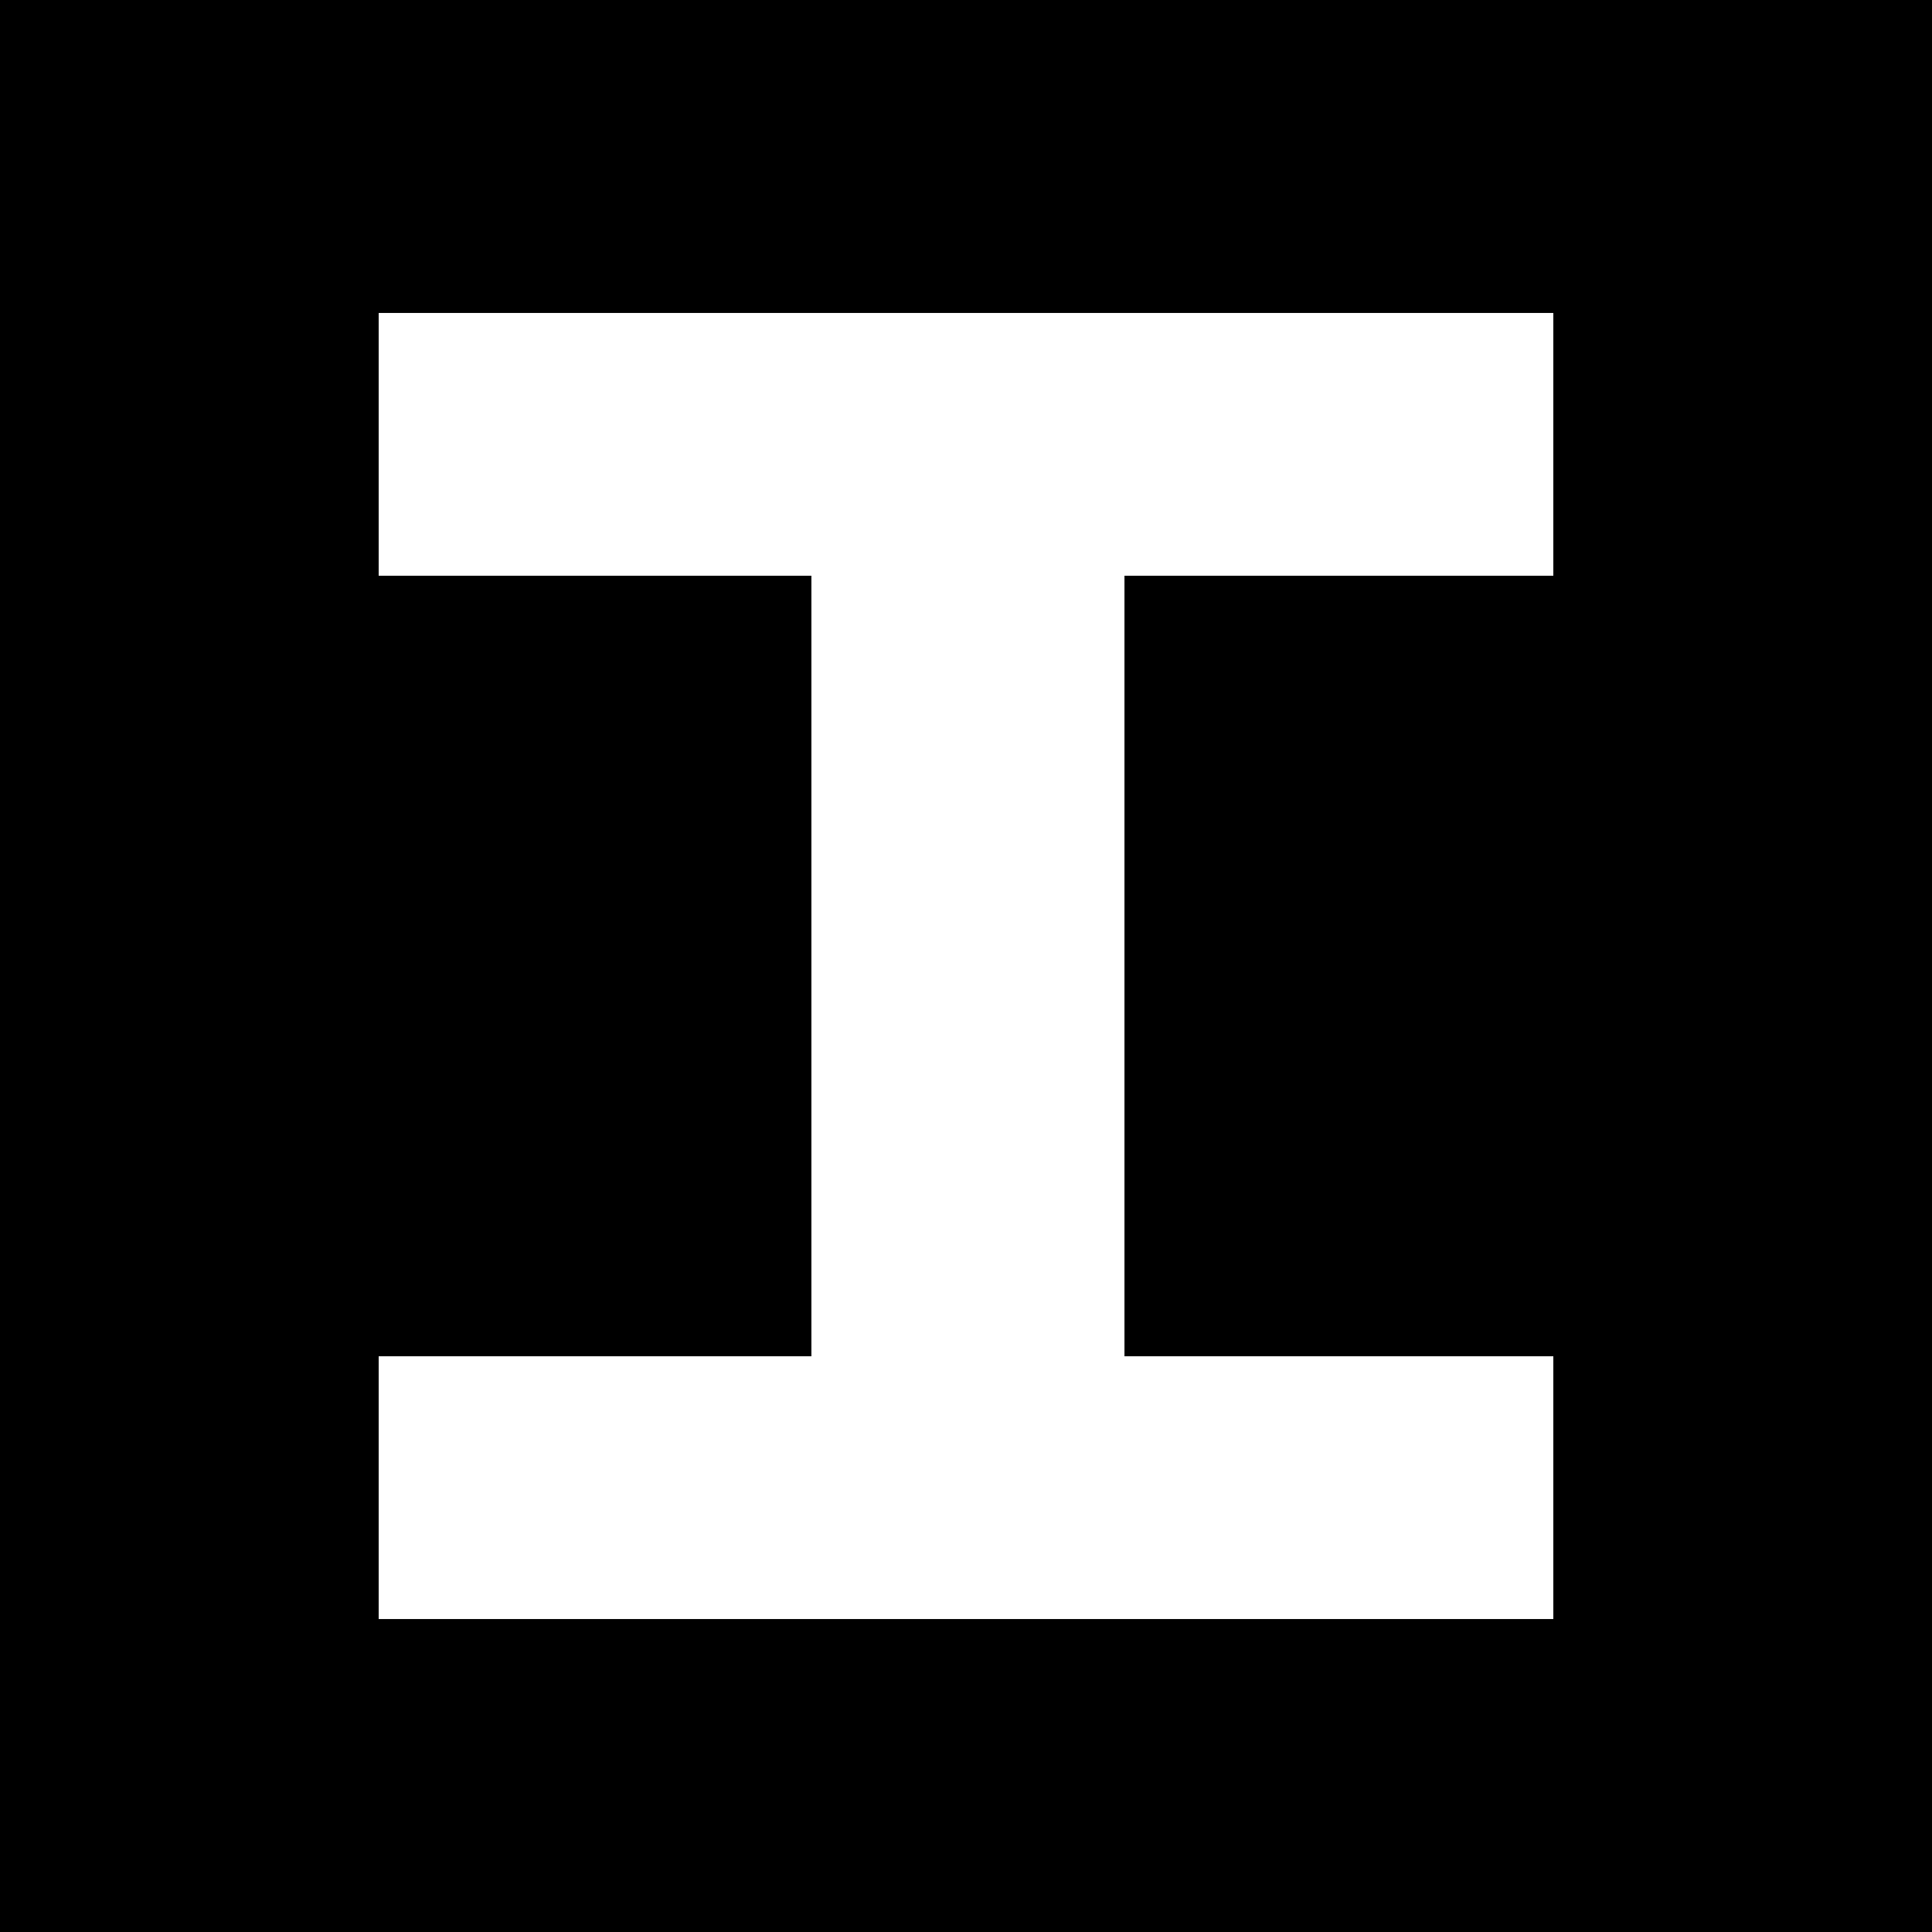
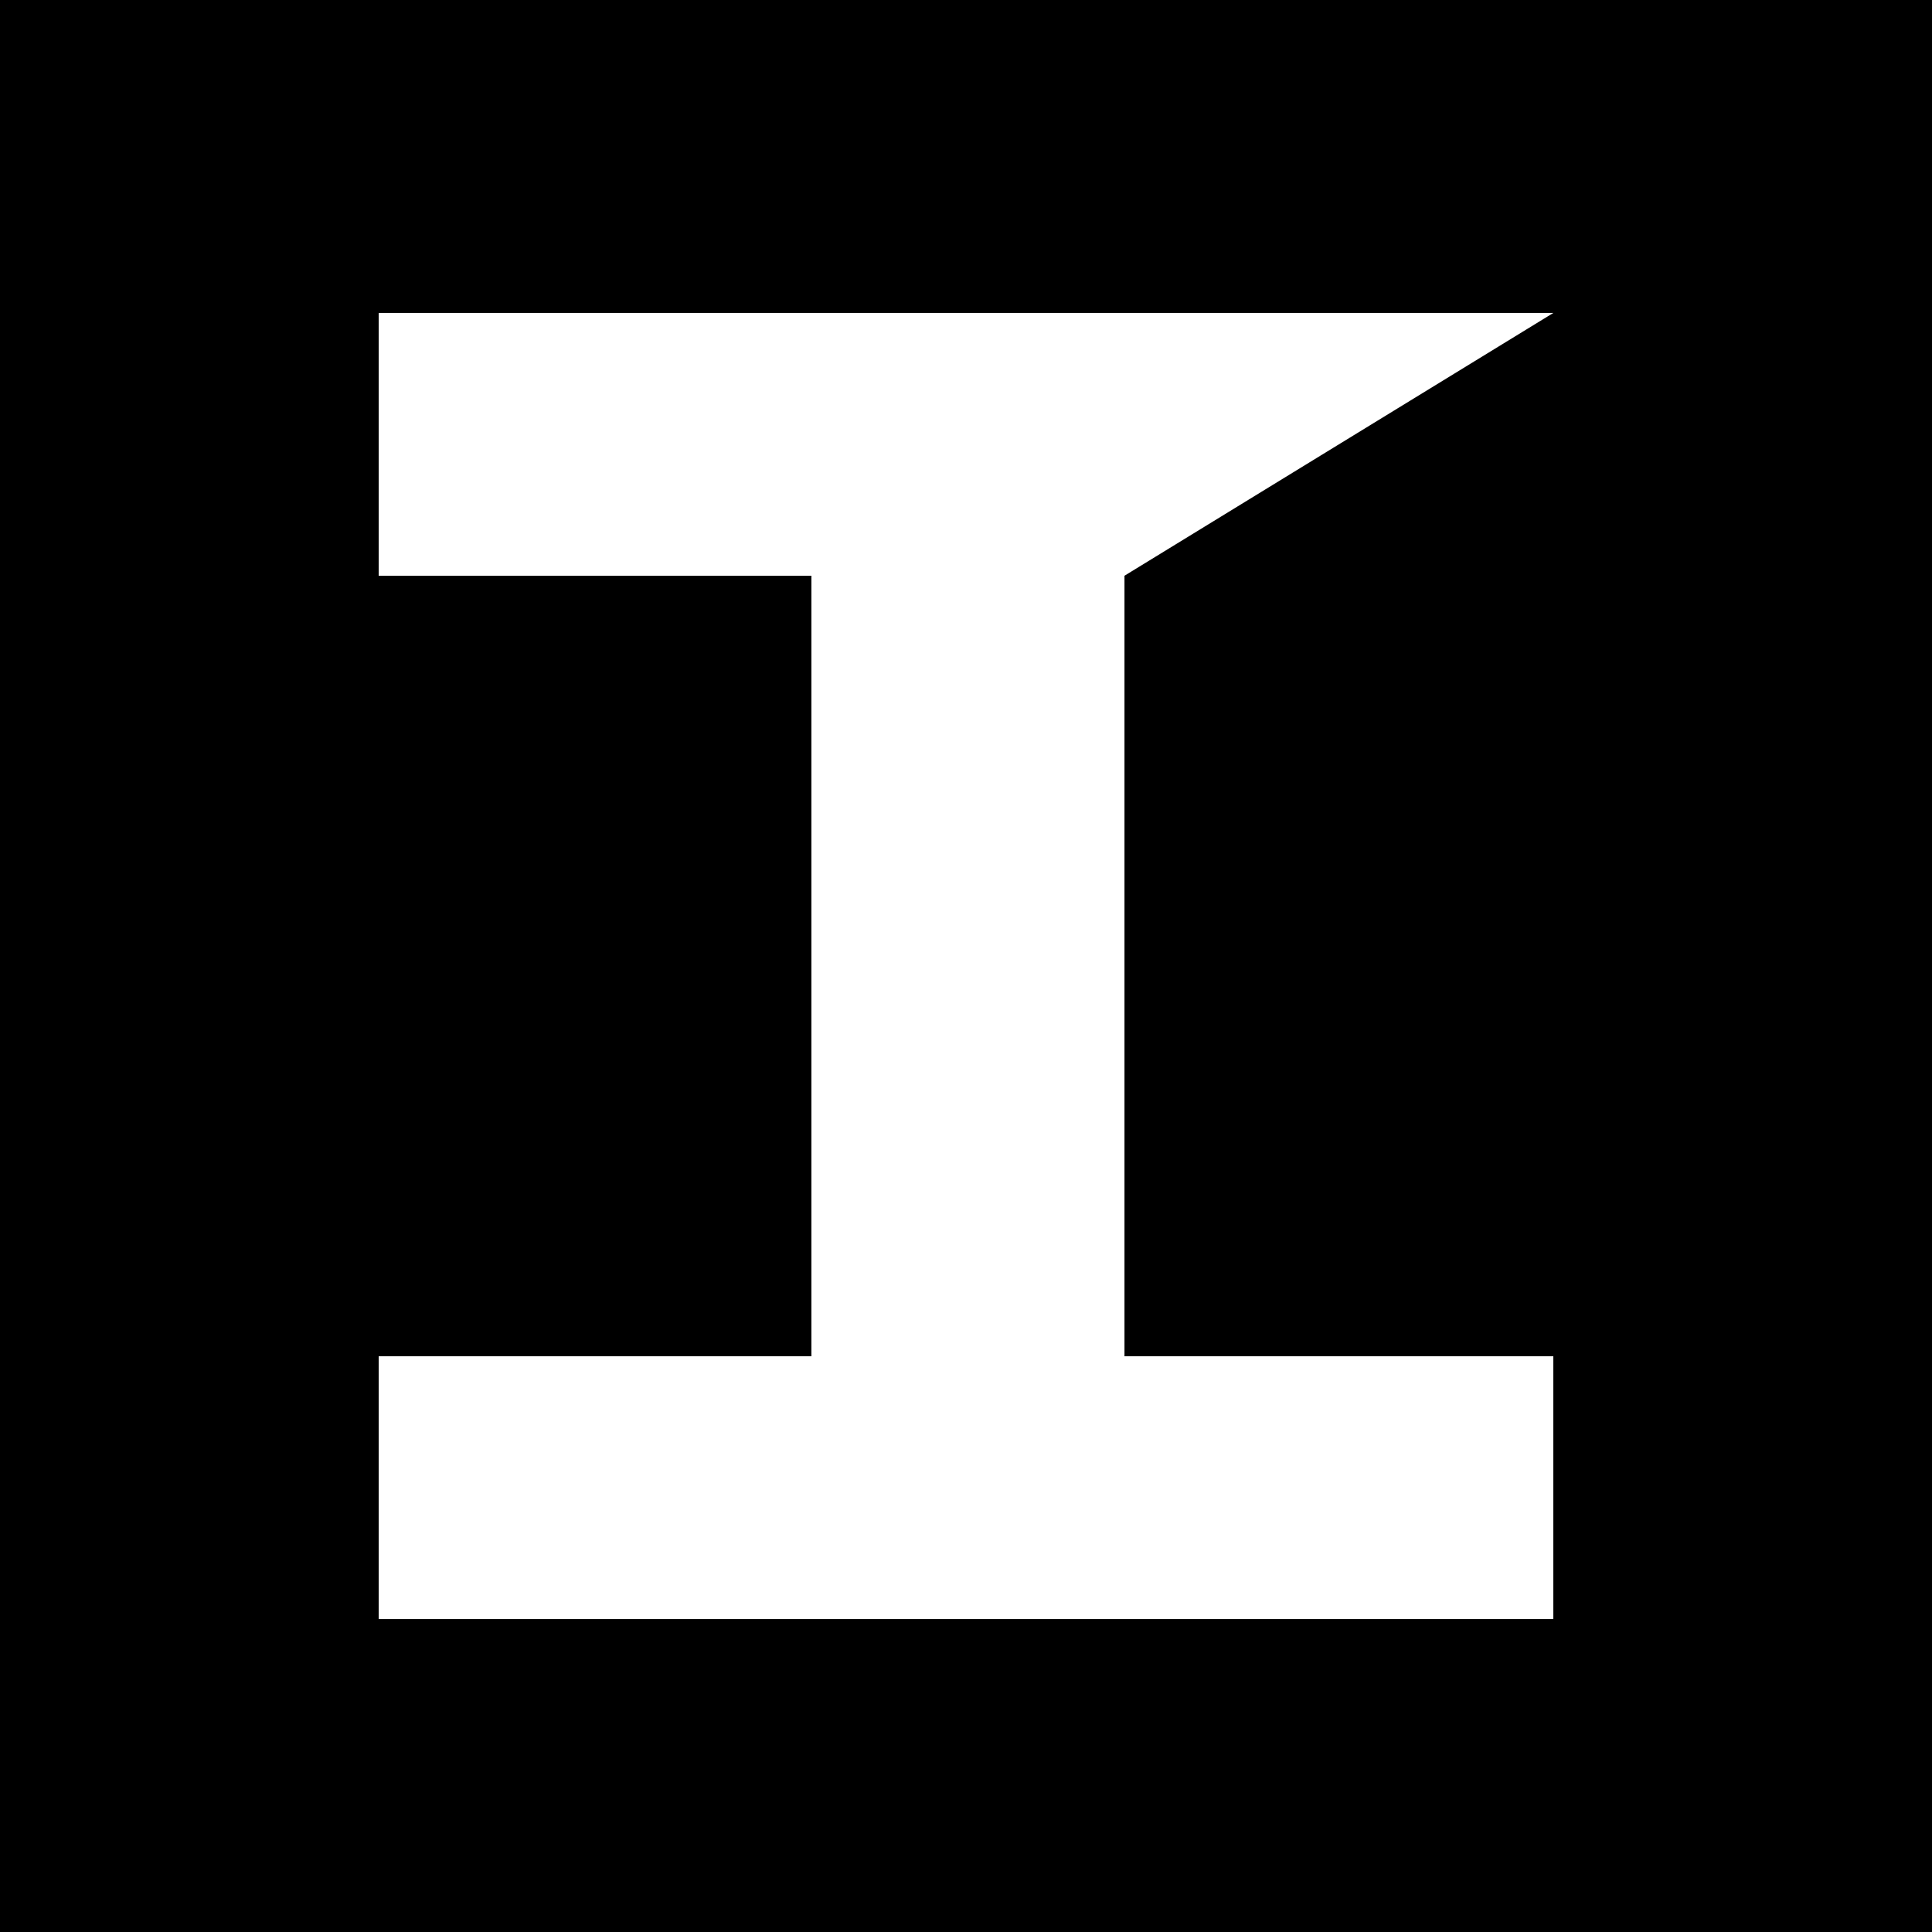
<svg xmlns="http://www.w3.org/2000/svg" version="1.2" viewBox="0 0 1552 1552" width="1552" height="1552">
  <title>logo-small-svg</title>
  <style>
		.s0 { fill: #000000 } 
	</style>
  <g id="Layer_2">
    <g id="Layer_1-2">
-       <path fill-rule="evenodd" class="s0" d="m1552 0v1552h-1552v-1552zm-304.2 251.4h-943.6v211.1h347.6v627h-347.6v211.1h943.6v-211.1h-344.5v-627h344.5z" />
+       <path fill-rule="evenodd" class="s0" d="m1552 0v1552h-1552v-1552zm-304.2 251.4h-943.6v211.1h347.6v627h-347.6v211.1h943.6v-211.1h-344.5v-627z" />
    </g>
  </g>
</svg>